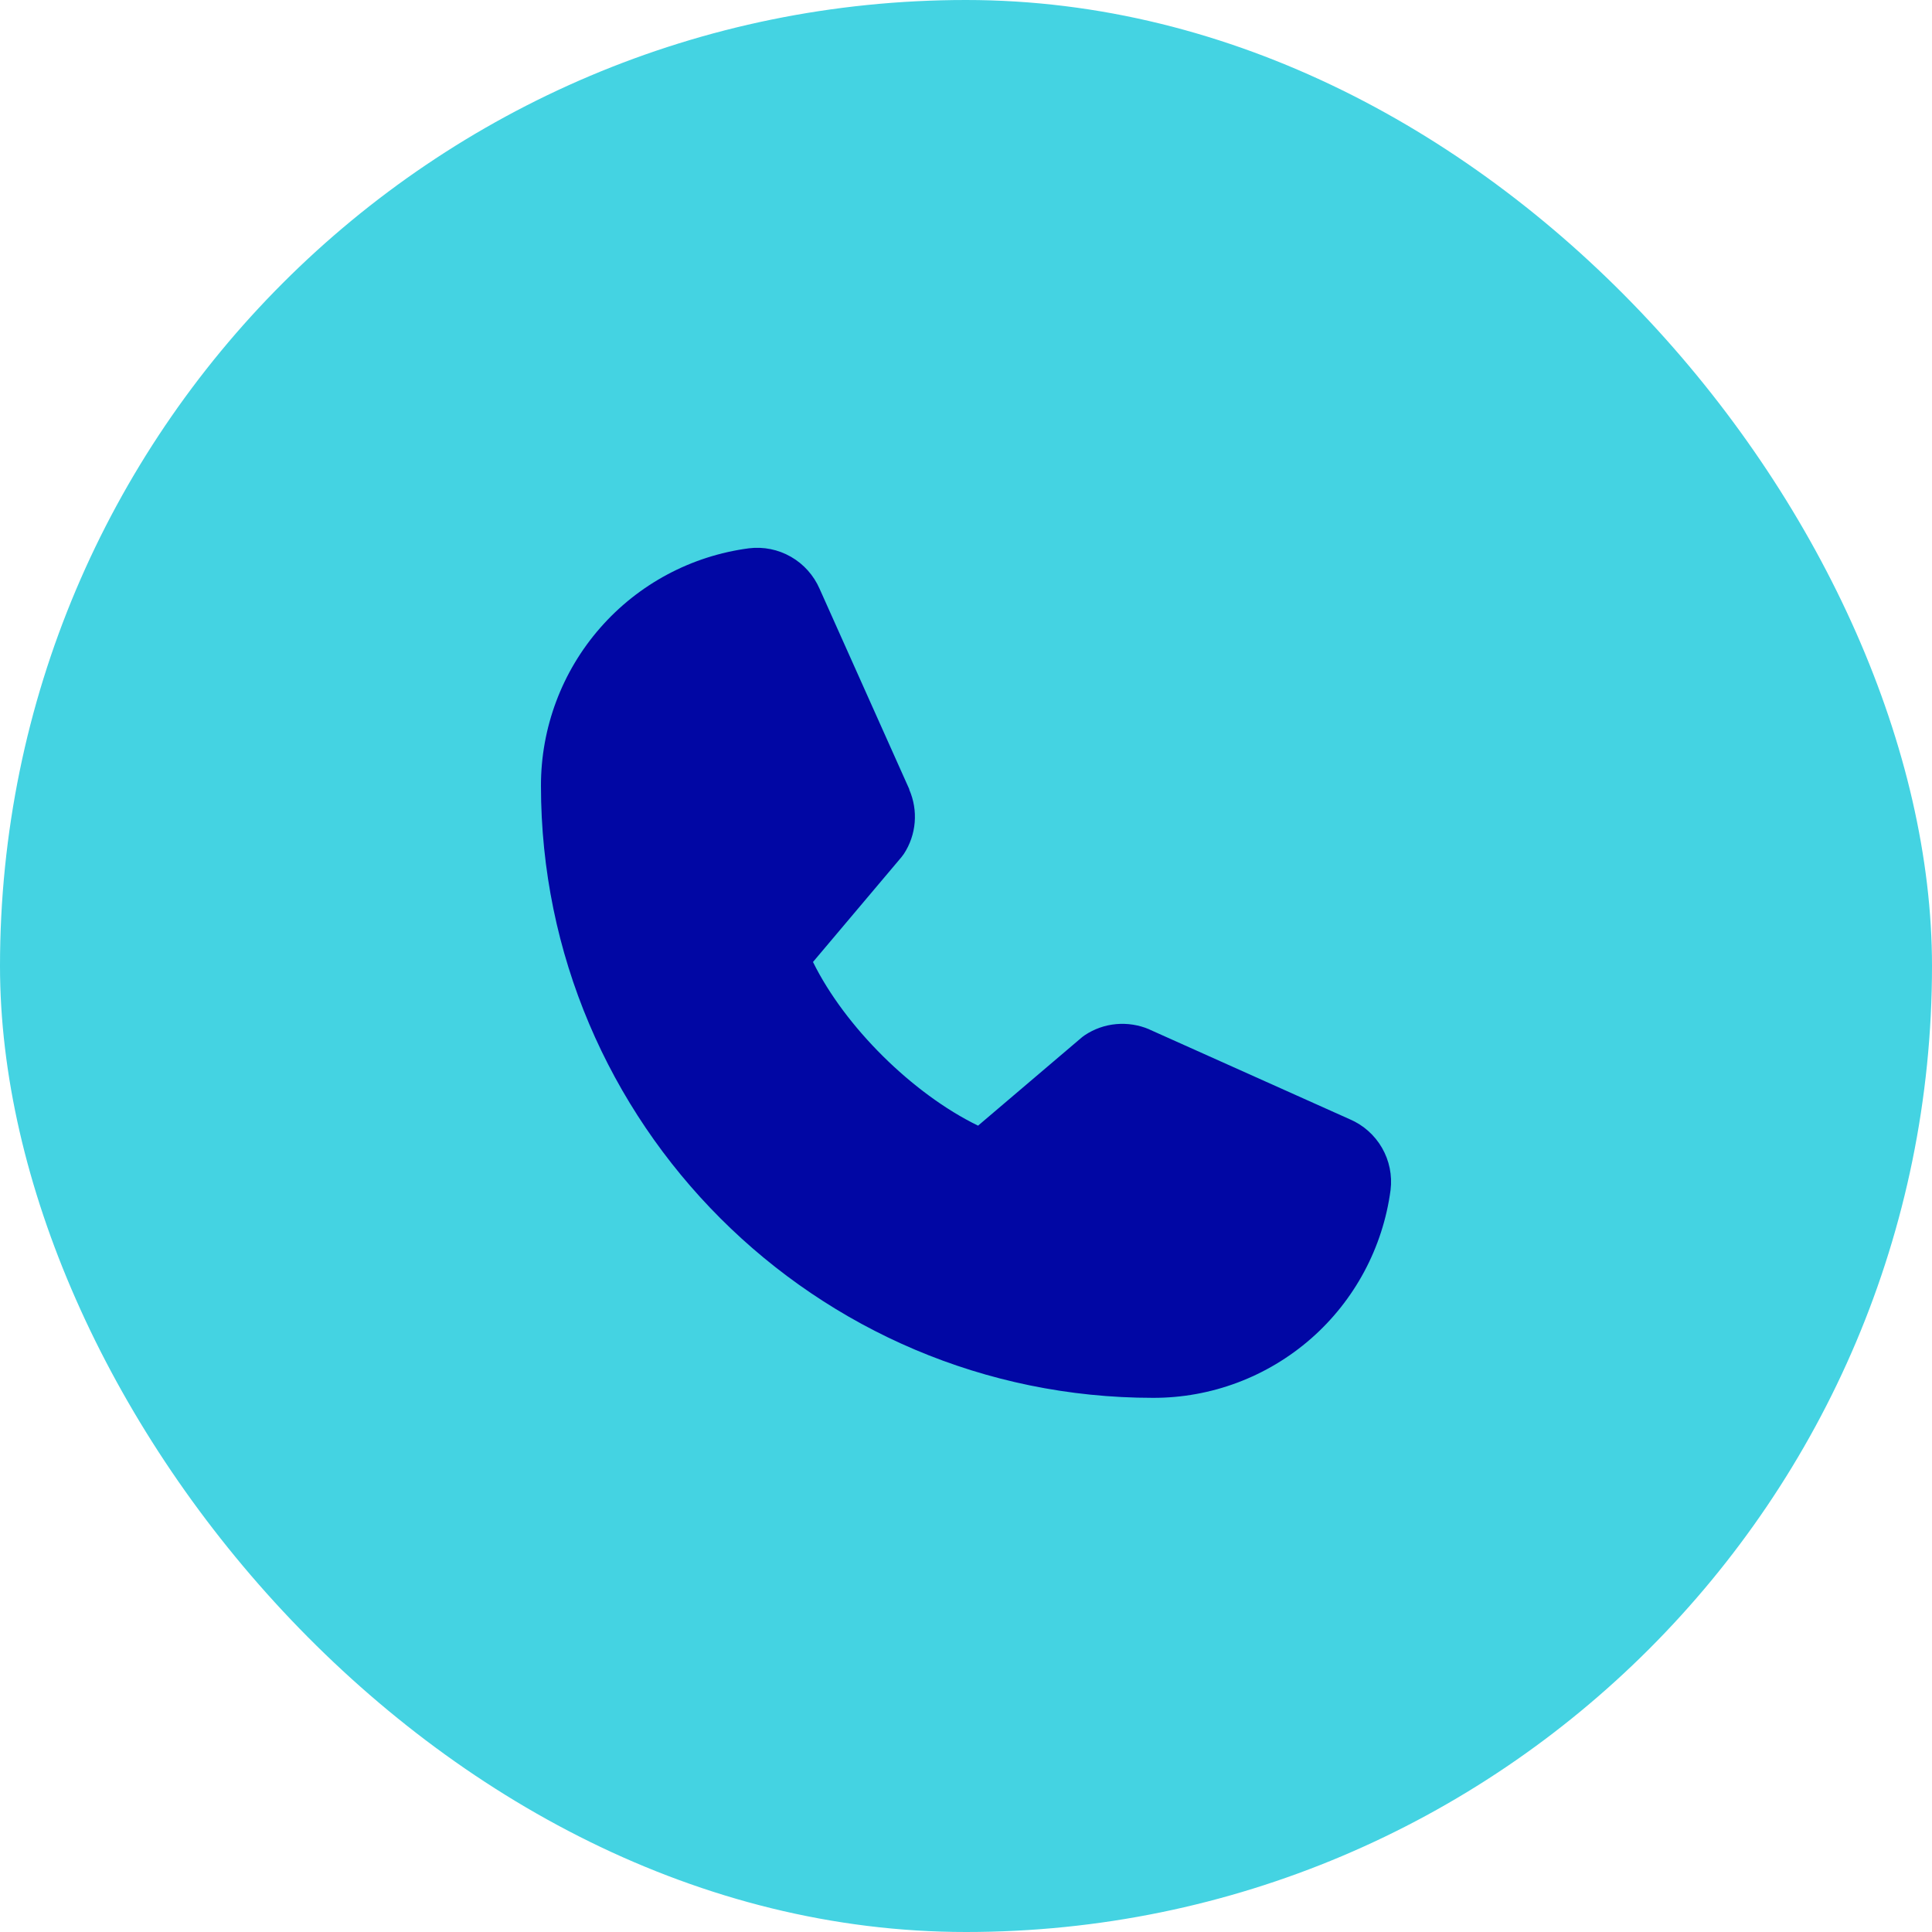
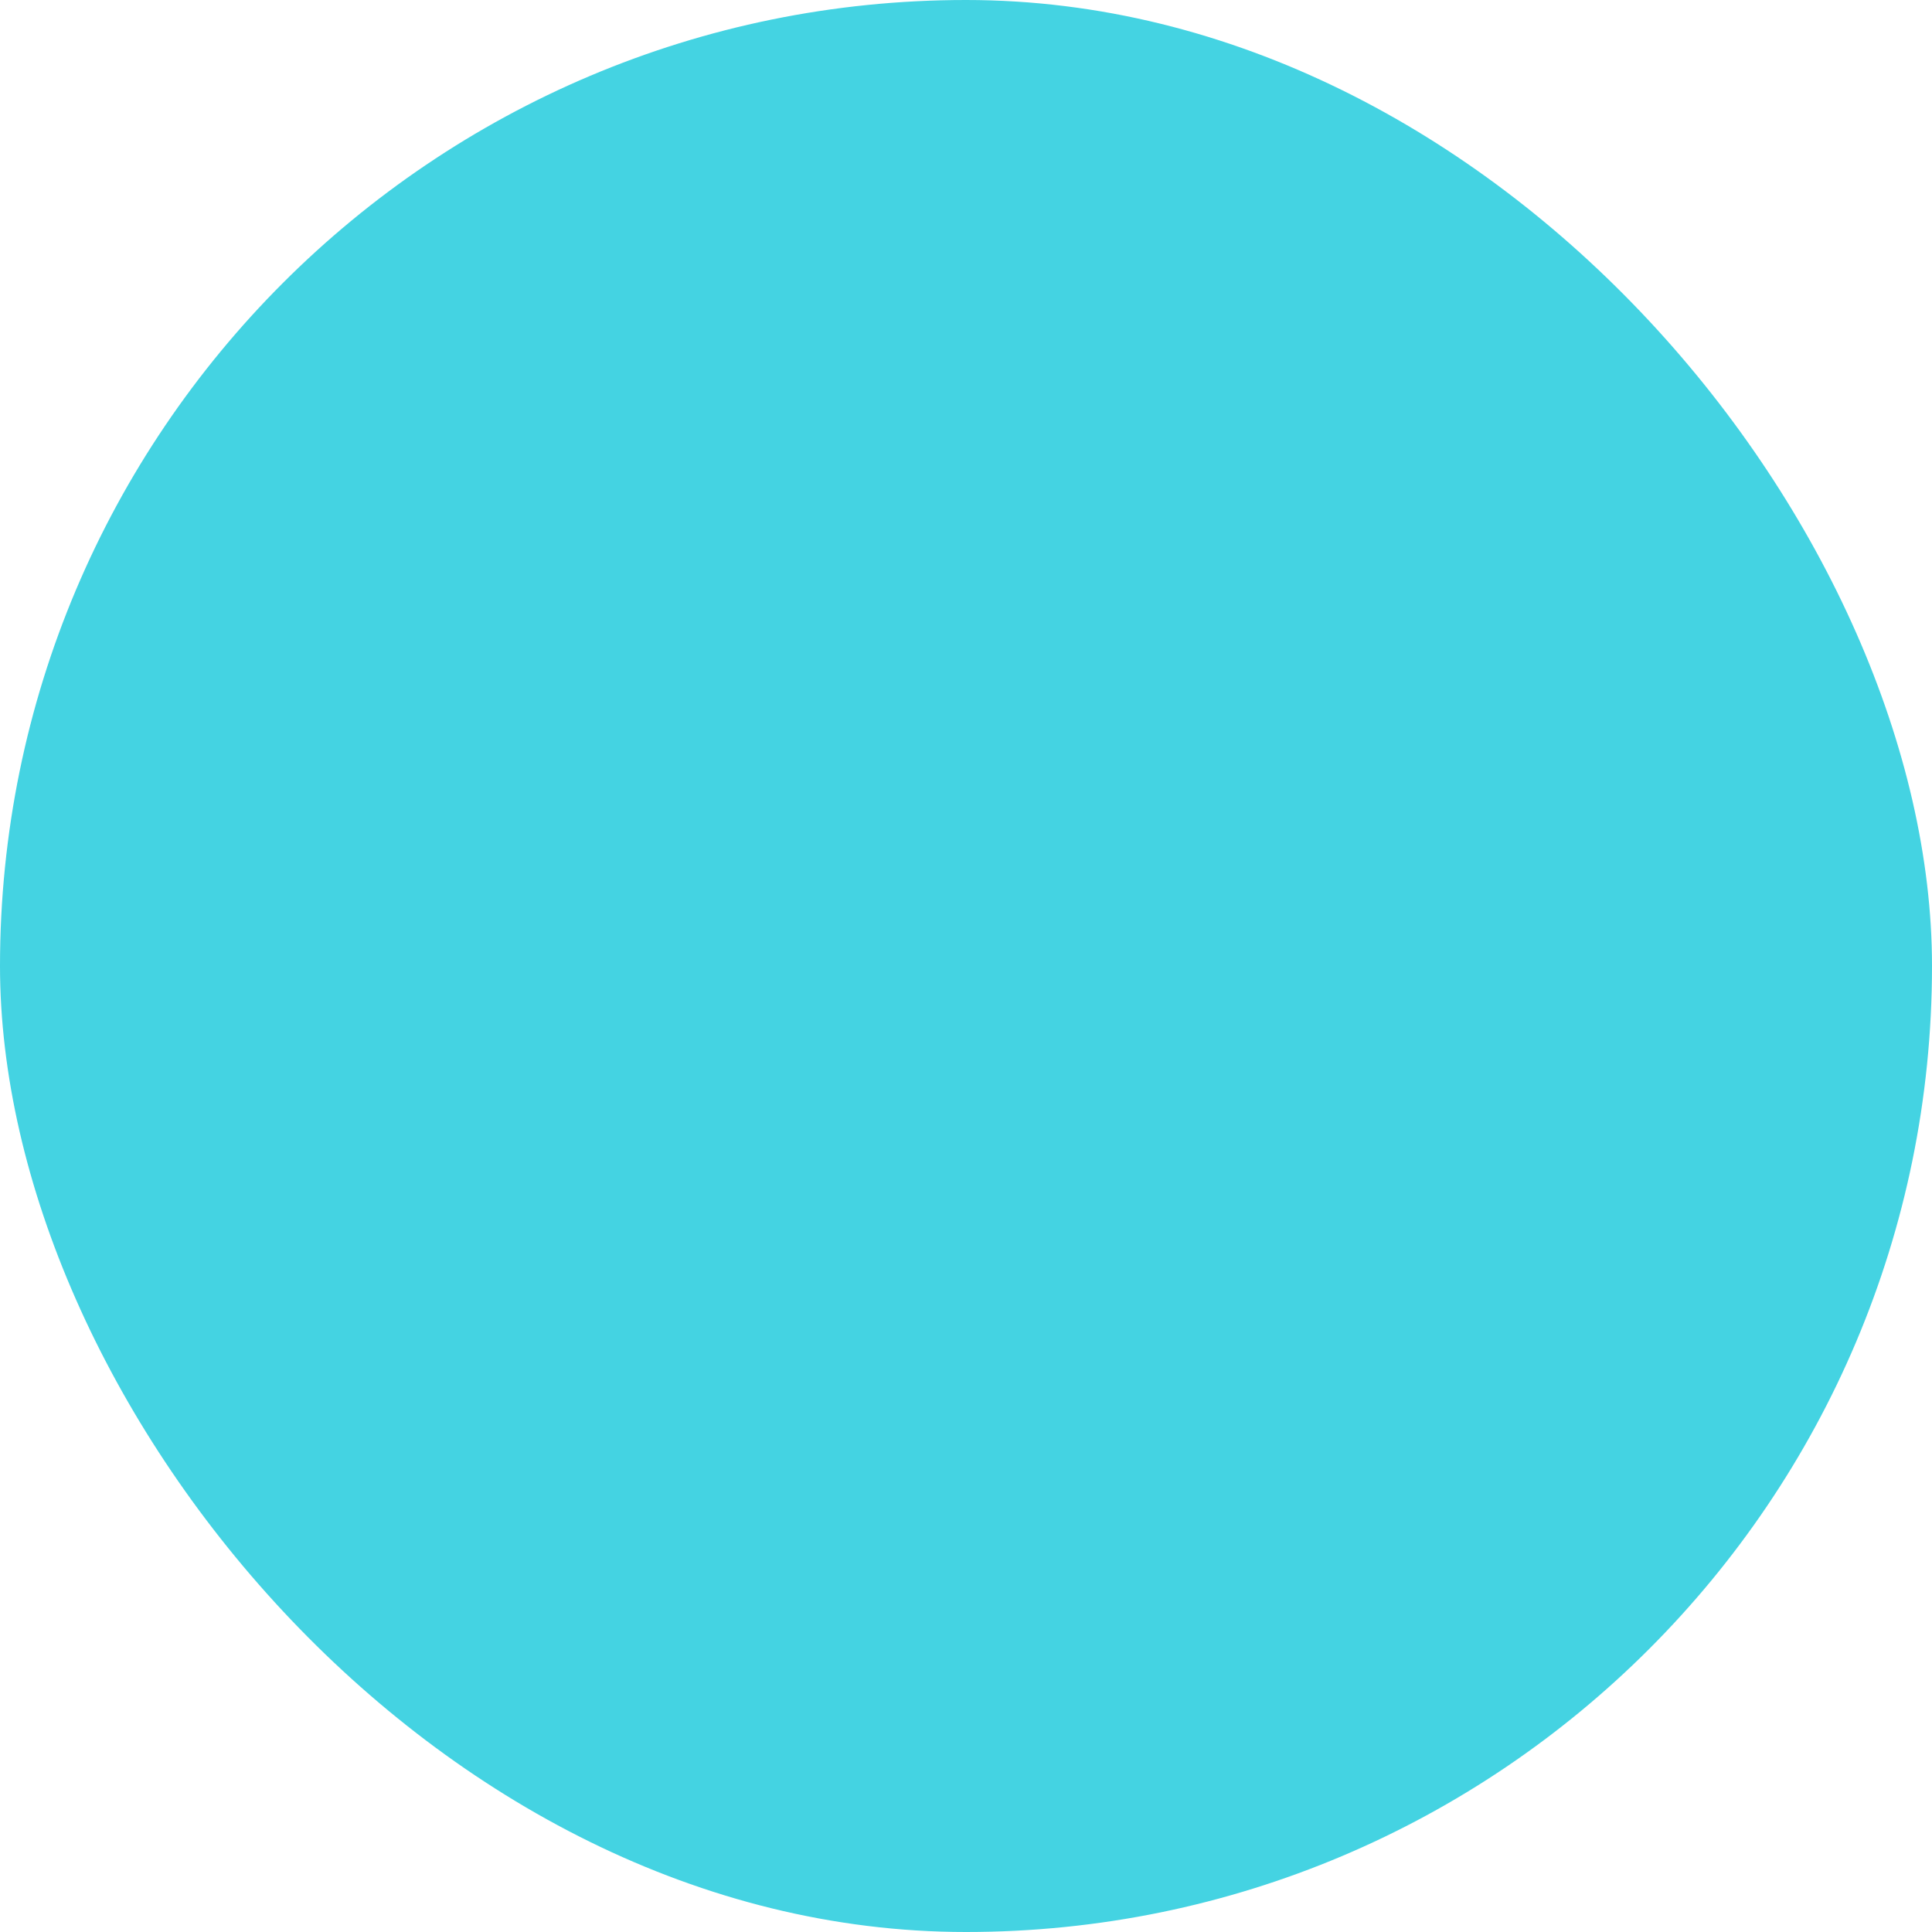
<svg xmlns="http://www.w3.org/2000/svg" width="25" height="25" viewBox="0 0 25 25" fill="none">
  <rect width="25" height="25" rx="12.5" fill="#44D3E2" />
-   <path d="M17.994 15.398C17.895 16.143 17.529 16.827 16.964 17.322C16.398 17.817 15.672 18.09 14.92 18.088C10.553 18.088 7 14.535 7 10.168C6.999 9.417 7.271 8.69 7.766 8.125C8.261 7.559 8.945 7.193 9.691 7.095C9.879 7.072 10.07 7.11 10.235 7.205C10.399 7.299 10.529 7.444 10.605 7.618L11.766 10.212V10.218C11.824 10.352 11.848 10.497 11.836 10.642C11.824 10.787 11.776 10.927 11.697 11.048C11.687 11.063 11.676 11.077 11.665 11.091L10.52 12.448C10.932 13.285 11.808 14.153 12.656 14.566L13.995 13.427C14.008 13.416 14.021 13.406 14.036 13.396C14.157 13.315 14.297 13.265 14.443 13.252C14.589 13.239 14.736 13.262 14.87 13.319L14.877 13.323L17.468 14.484C17.643 14.559 17.788 14.689 17.883 14.853C17.978 15.018 18.017 15.209 17.994 15.398Z" fill="#0107A4" />
</svg>